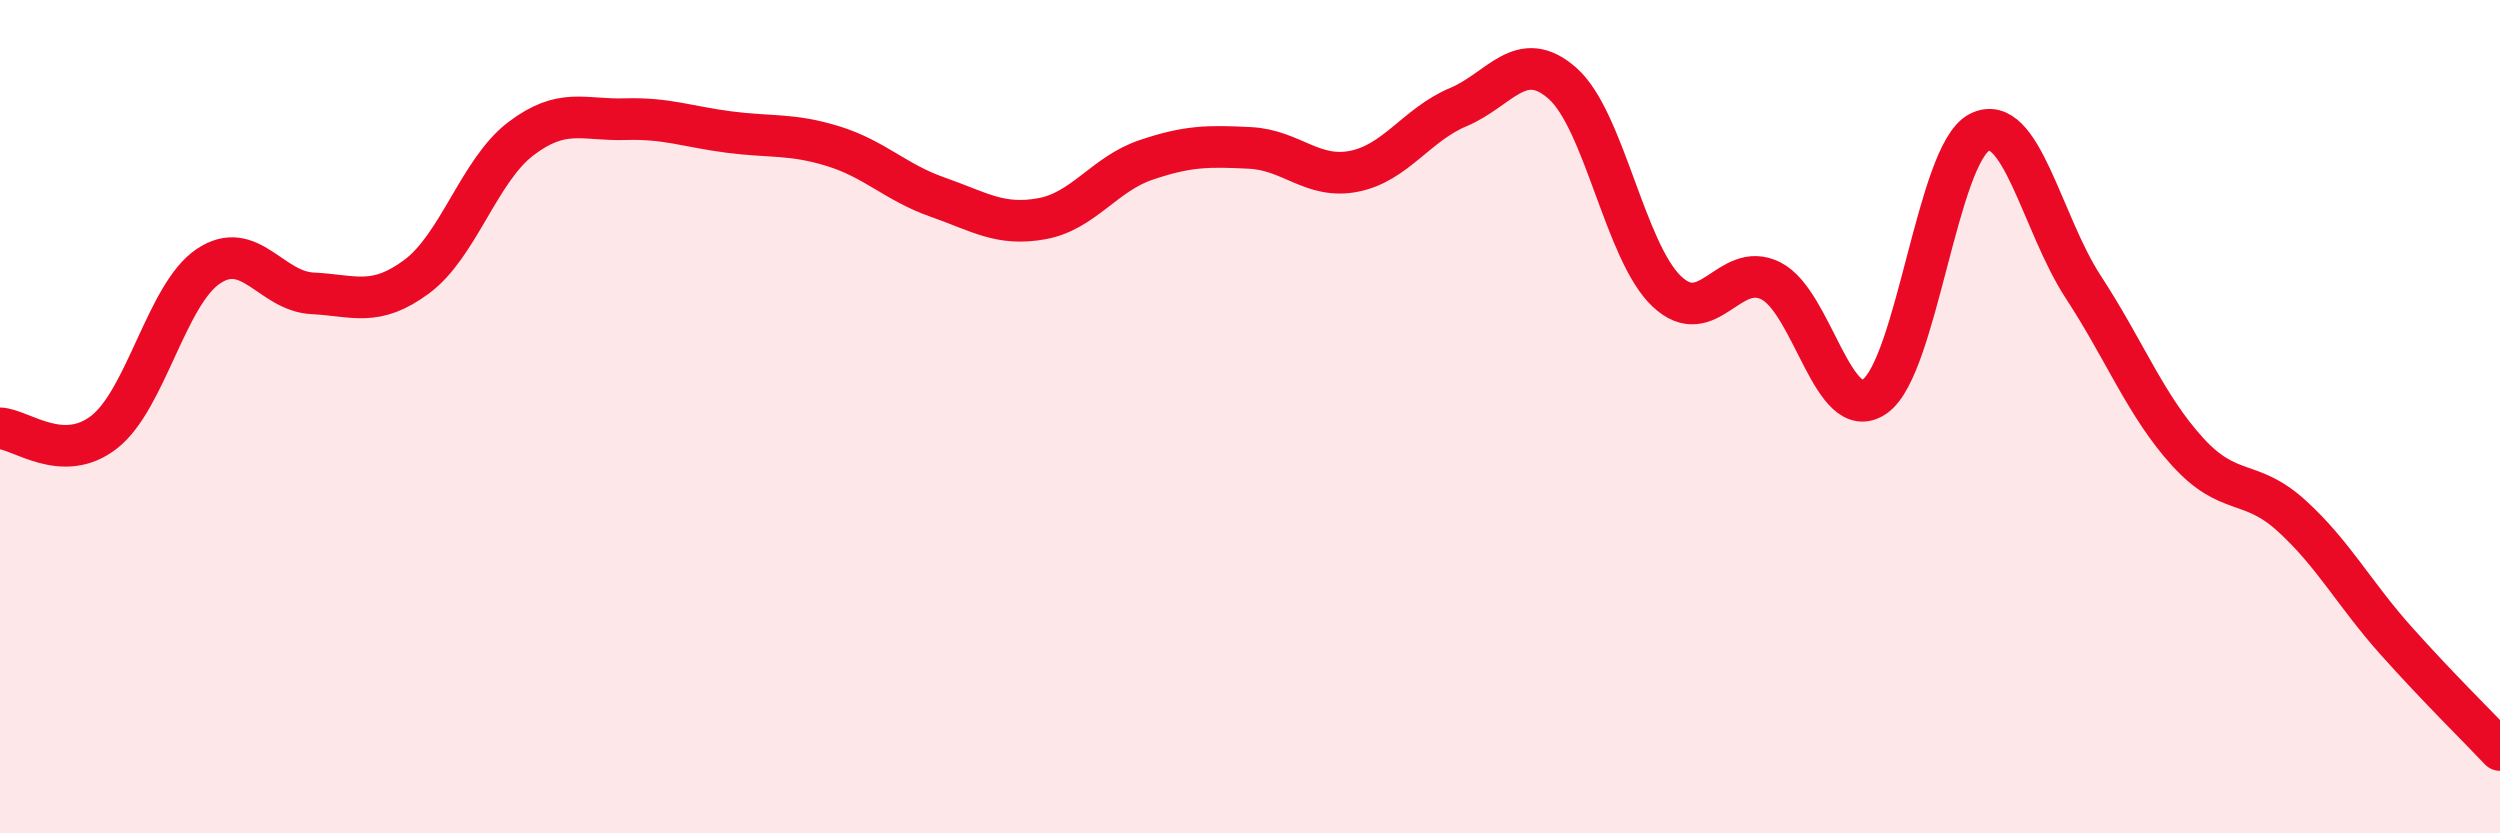
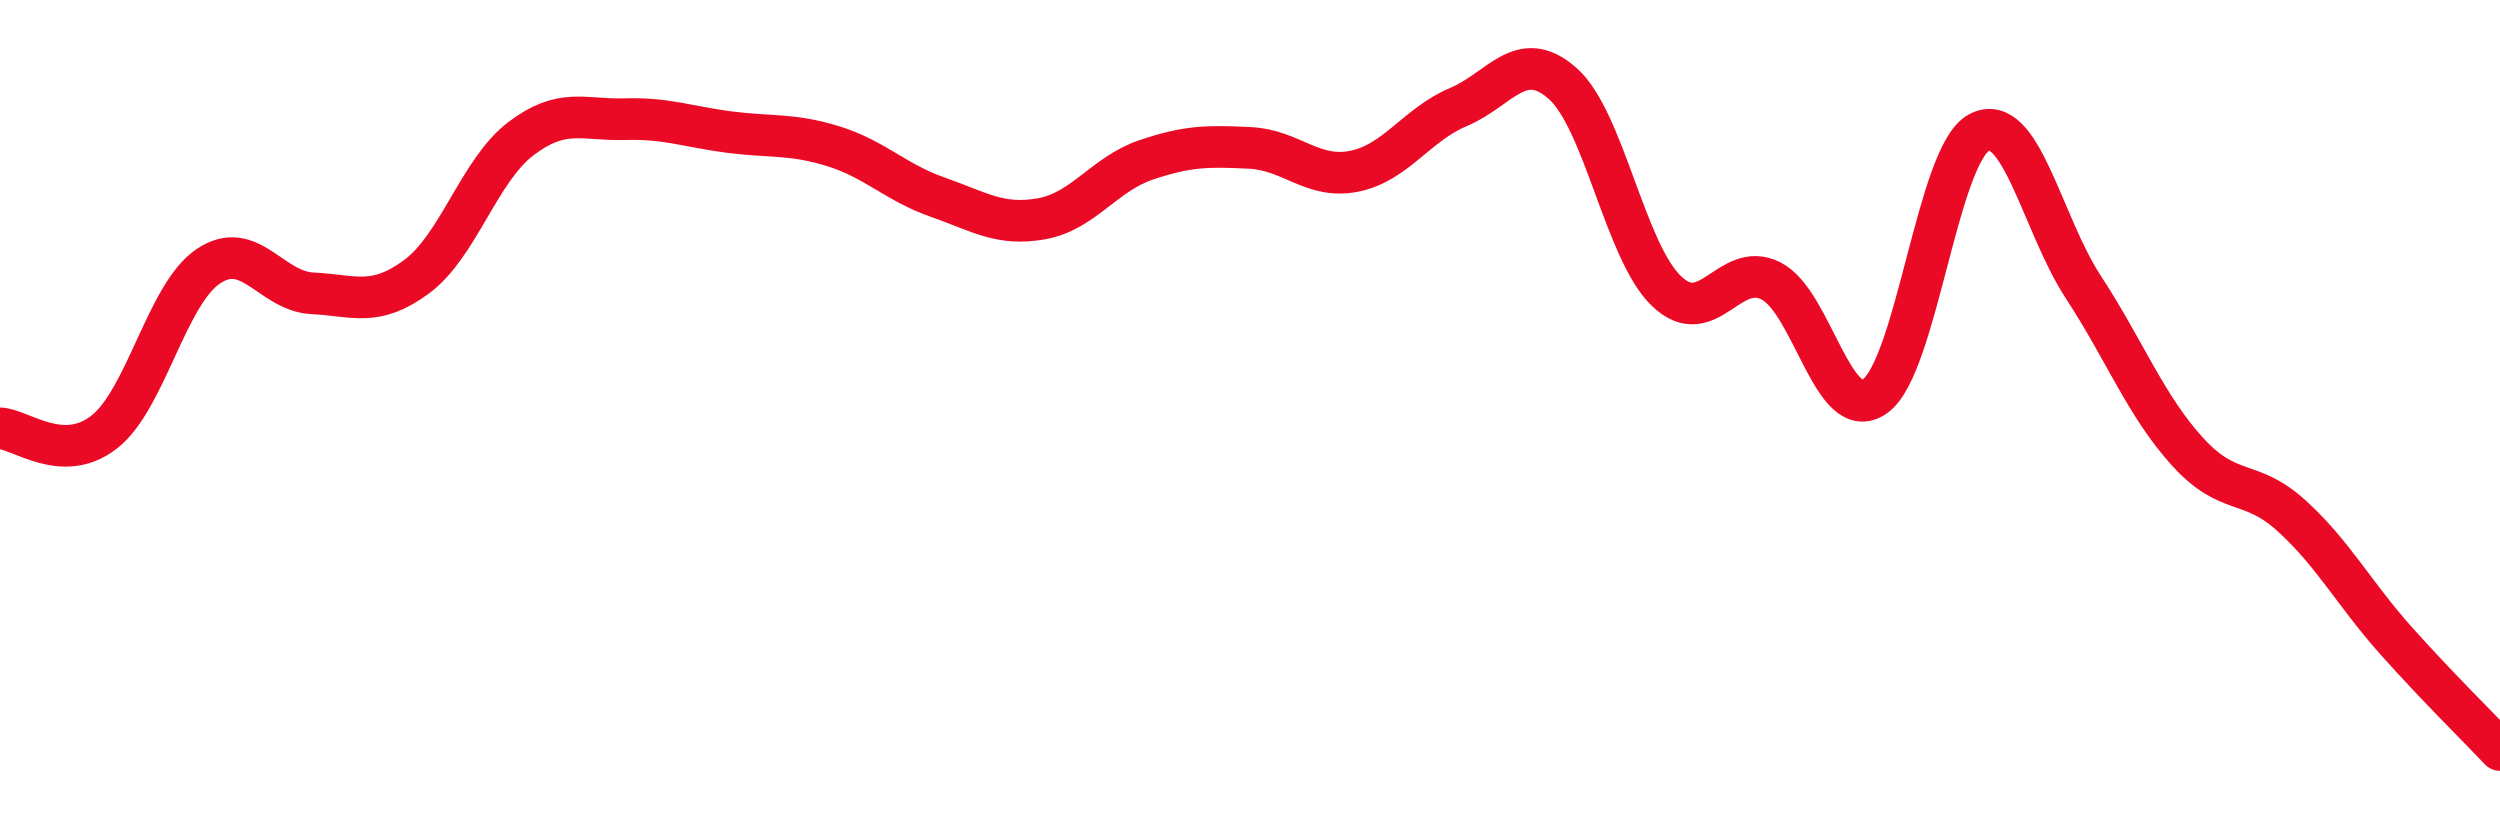
<svg xmlns="http://www.w3.org/2000/svg" width="60" height="20" viewBox="0 0 60 20">
-   <path d="M 0,10.28 C 0.5,10.3 1.5,11.15 2.5,10.37 C 3.5,9.59 4,7.06 5,6.39 C 6,5.72 6.5,6.99 7.5,7.04 C 8.5,7.09 9,7.38 10,6.64 C 11,5.9 11.5,4.09 12.5,3.33 C 13.5,2.57 14,2.89 15,2.86 C 16,2.83 16.5,3.04 17.5,3.17 C 18.5,3.3 19,3.2 20,3.51 C 21,3.82 21.5,4.38 22.5,4.73 C 23.5,5.08 24,5.43 25,5.25 C 26,5.07 26.5,4.18 27.5,3.84 C 28.5,3.5 29,3.5 30,3.55 C 31,3.6 31.5,4.31 32.5,4.11 C 33.5,3.91 34,2.99 35,2.57 C 36,2.15 36.5,1.12 37.5,2 C 38.5,2.88 39,6.04 40,6.99 C 41,7.94 41.5,6.24 42.5,6.74 C 43.5,7.24 44,10.22 45,9.51 C 46,8.8 46.5,3.7 47.5,3.18 C 48.5,2.66 49,5.36 50,6.89 C 51,8.42 51.5,9.74 52.5,10.84 C 53.5,11.94 54,11.47 55,12.38 C 56,13.29 56.5,14.25 57.5,15.37 C 58.5,16.49 59.5,17.47 60,18L60 20L0 20Z" fill="#EB0A25" opacity="0.1" stroke-linecap="round" stroke-linejoin="round" />
  <path d="M 0,10.28 C 0.5,10.3 1.5,11.15 2.5,10.37 C 3.5,9.59 4,7.06 5,6.39 C 6,5.72 6.5,6.99 7.5,7.04 C 8.5,7.09 9,7.38 10,6.64 C 11,5.9 11.5,4.09 12.5,3.33 C 13.5,2.57 14,2.89 15,2.86 C 16,2.83 16.5,3.04 17.5,3.17 C 18.5,3.3 19,3.2 20,3.51 C 21,3.82 21.5,4.38 22.5,4.73 C 23.5,5.08 24,5.43 25,5.25 C 26,5.07 26.5,4.18 27.5,3.84 C 28.5,3.5 29,3.5 30,3.55 C 31,3.6 31.5,4.31 32.5,4.11 C 33.5,3.91 34,2.99 35,2.57 C 36,2.15 36.5,1.12 37.5,2 C 38.5,2.88 39,6.04 40,6.99 C 41,7.94 41.5,6.24 42.5,6.74 C 43.5,7.24 44,10.22 45,9.51 C 46,8.8 46.5,3.7 47.5,3.18 C 48.5,2.66 49,5.36 50,6.89 C 51,8.42 51.5,9.74 52.5,10.84 C 53.5,11.94 54,11.47 55,12.38 C 56,13.29 56.5,14.25 57.5,15.37 C 58.5,16.49 59.5,17.47 60,18" stroke="#EB0A25" stroke-width="1" fill="none" stroke-linecap="round" stroke-linejoin="round" />
</svg>